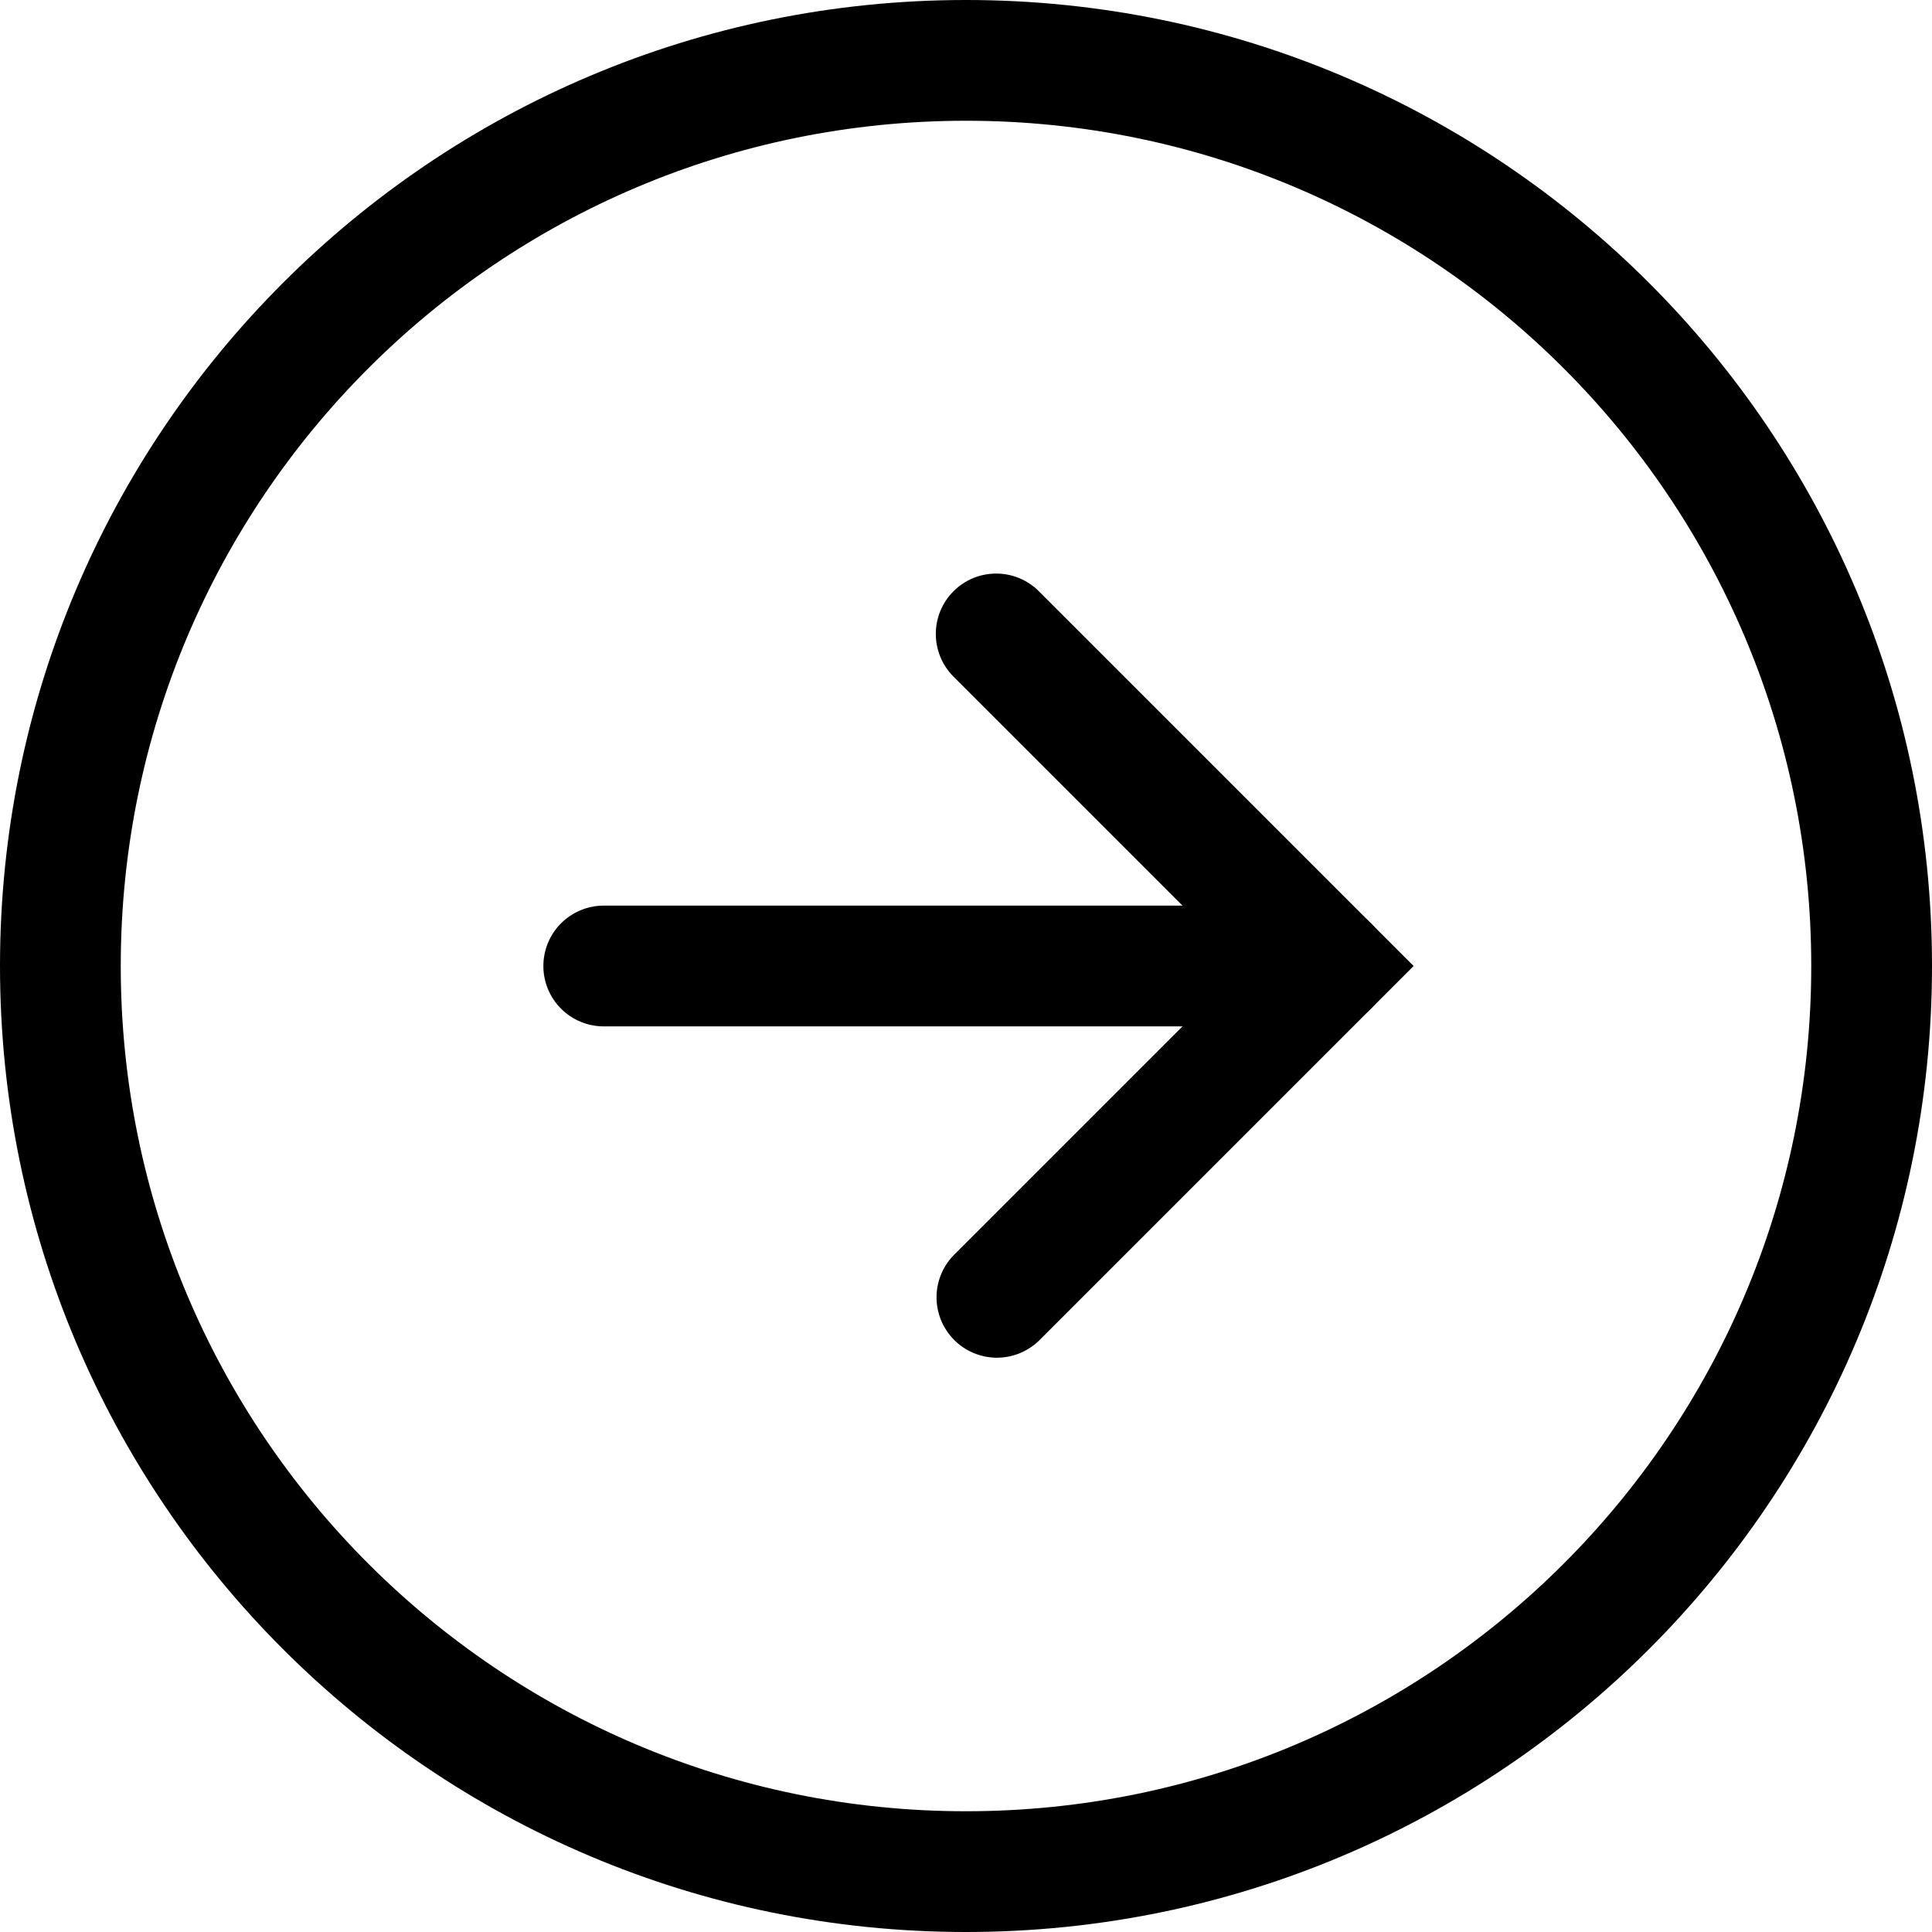
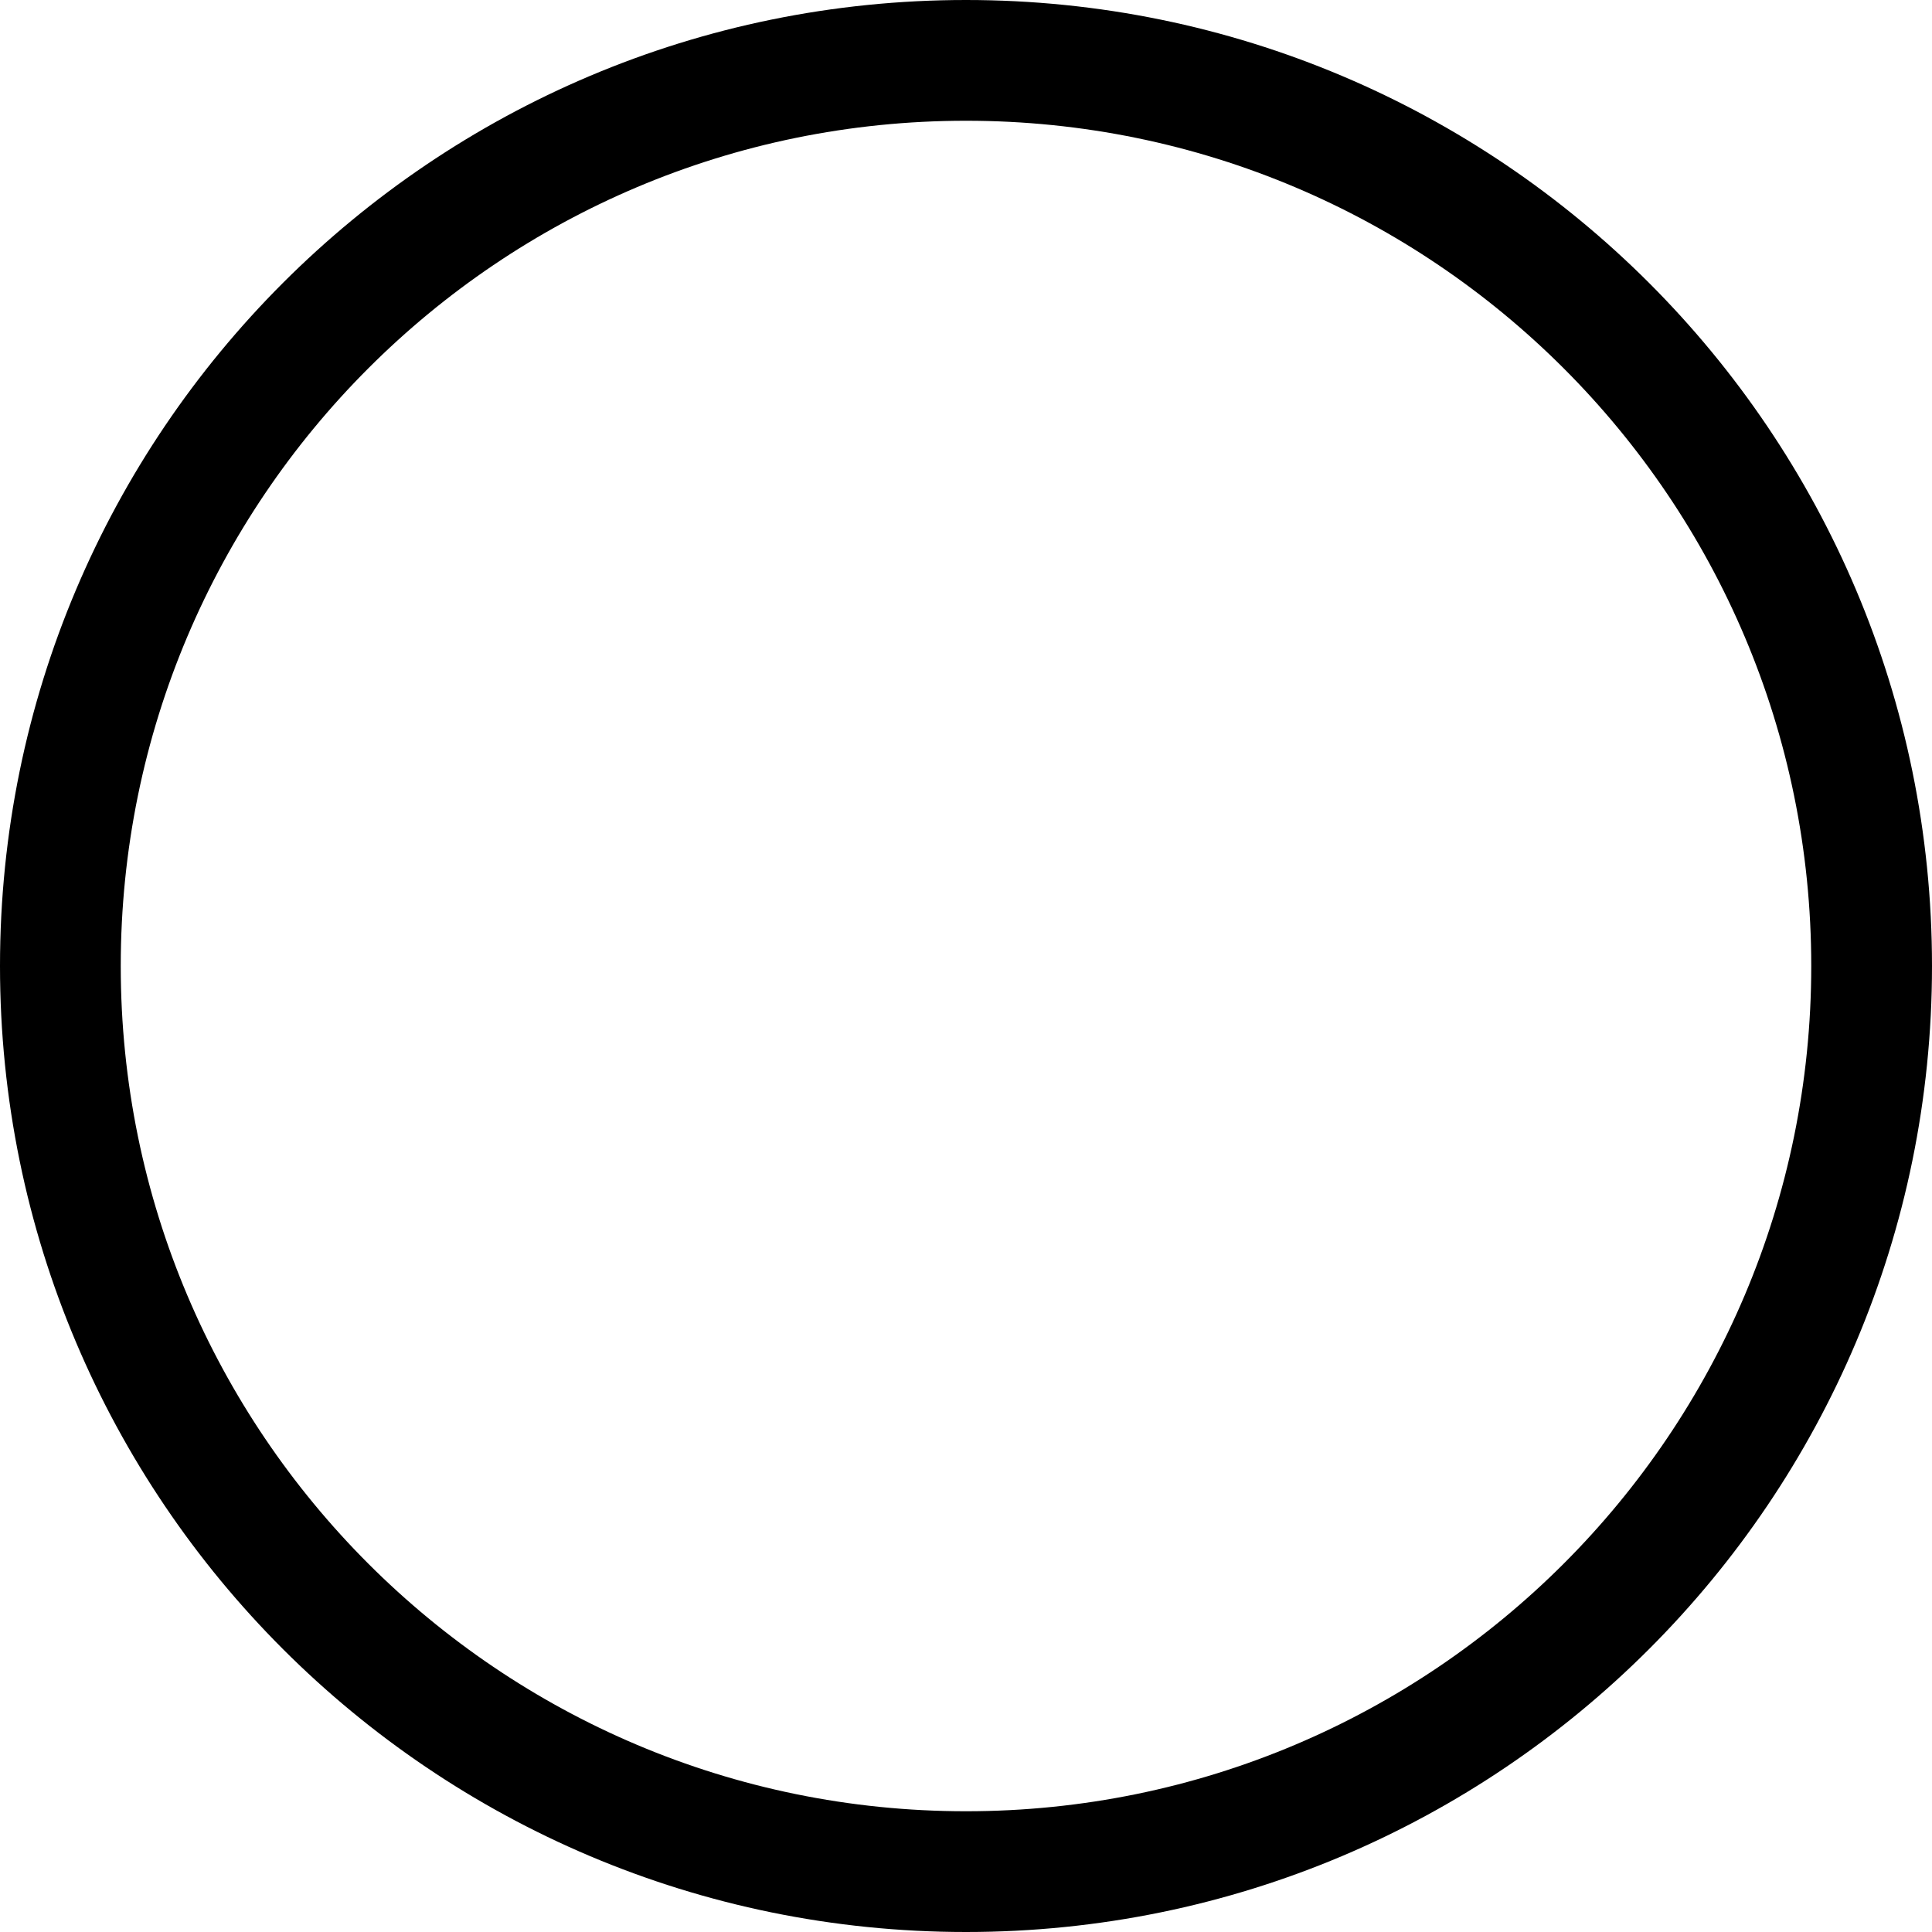
<svg xmlns="http://www.w3.org/2000/svg" width="32" height="32" viewBox="0 0 32 32" fill="none">
  <path fill-rule="evenodd" clip-rule="evenodd" d="M16 30C23.732 30 30 23.732 30 16C30 8.268 23.732 2 16 2C8.268 2 2 8.268 2 16C2 23.732 8.268 30 16 30ZM16 32C24.837 32 32 24.837 32 16C32 7.163 24.837 0 16 0C7.163 0 0 7.163 0 16C0 24.837 7.163 32 16 32Z" fill="black" />
-   <path fill-rule="evenodd" clip-rule="evenodd" d="M15.793 9.793C15.98 9.605 16.235 9.5 16.5 9.5C16.765 9.5 17.019 9.605 17.207 9.793L23.414 16L17.207 22.207C17.018 22.389 16.766 22.49 16.503 22.488C16.241 22.485 15.99 22.38 15.805 22.195C15.62 22.009 15.514 21.758 15.512 21.496C15.51 21.234 15.611 20.981 15.793 20.793L20.586 16L15.793 11.207C15.605 11.019 15.5 10.765 15.5 10.5C15.5 10.235 15.605 9.98 15.793 9.793Z" fill="black" />
-   <path fill-rule="evenodd" clip-rule="evenodd" d="M9 16C9 15.735 9.105 15.48 9.293 15.293C9.48 15.105 9.735 15 10 15H22C22.265 15 22.52 15.105 22.707 15.293C22.895 15.48 23 15.735 23 16C23 16.265 22.895 16.52 22.707 16.707C22.52 16.895 22.265 17 22 17H10C9.735 17 9.48 16.895 9.293 16.707C9.105 16.52 9 16.265 9 16Z" fill="black" />
</svg>